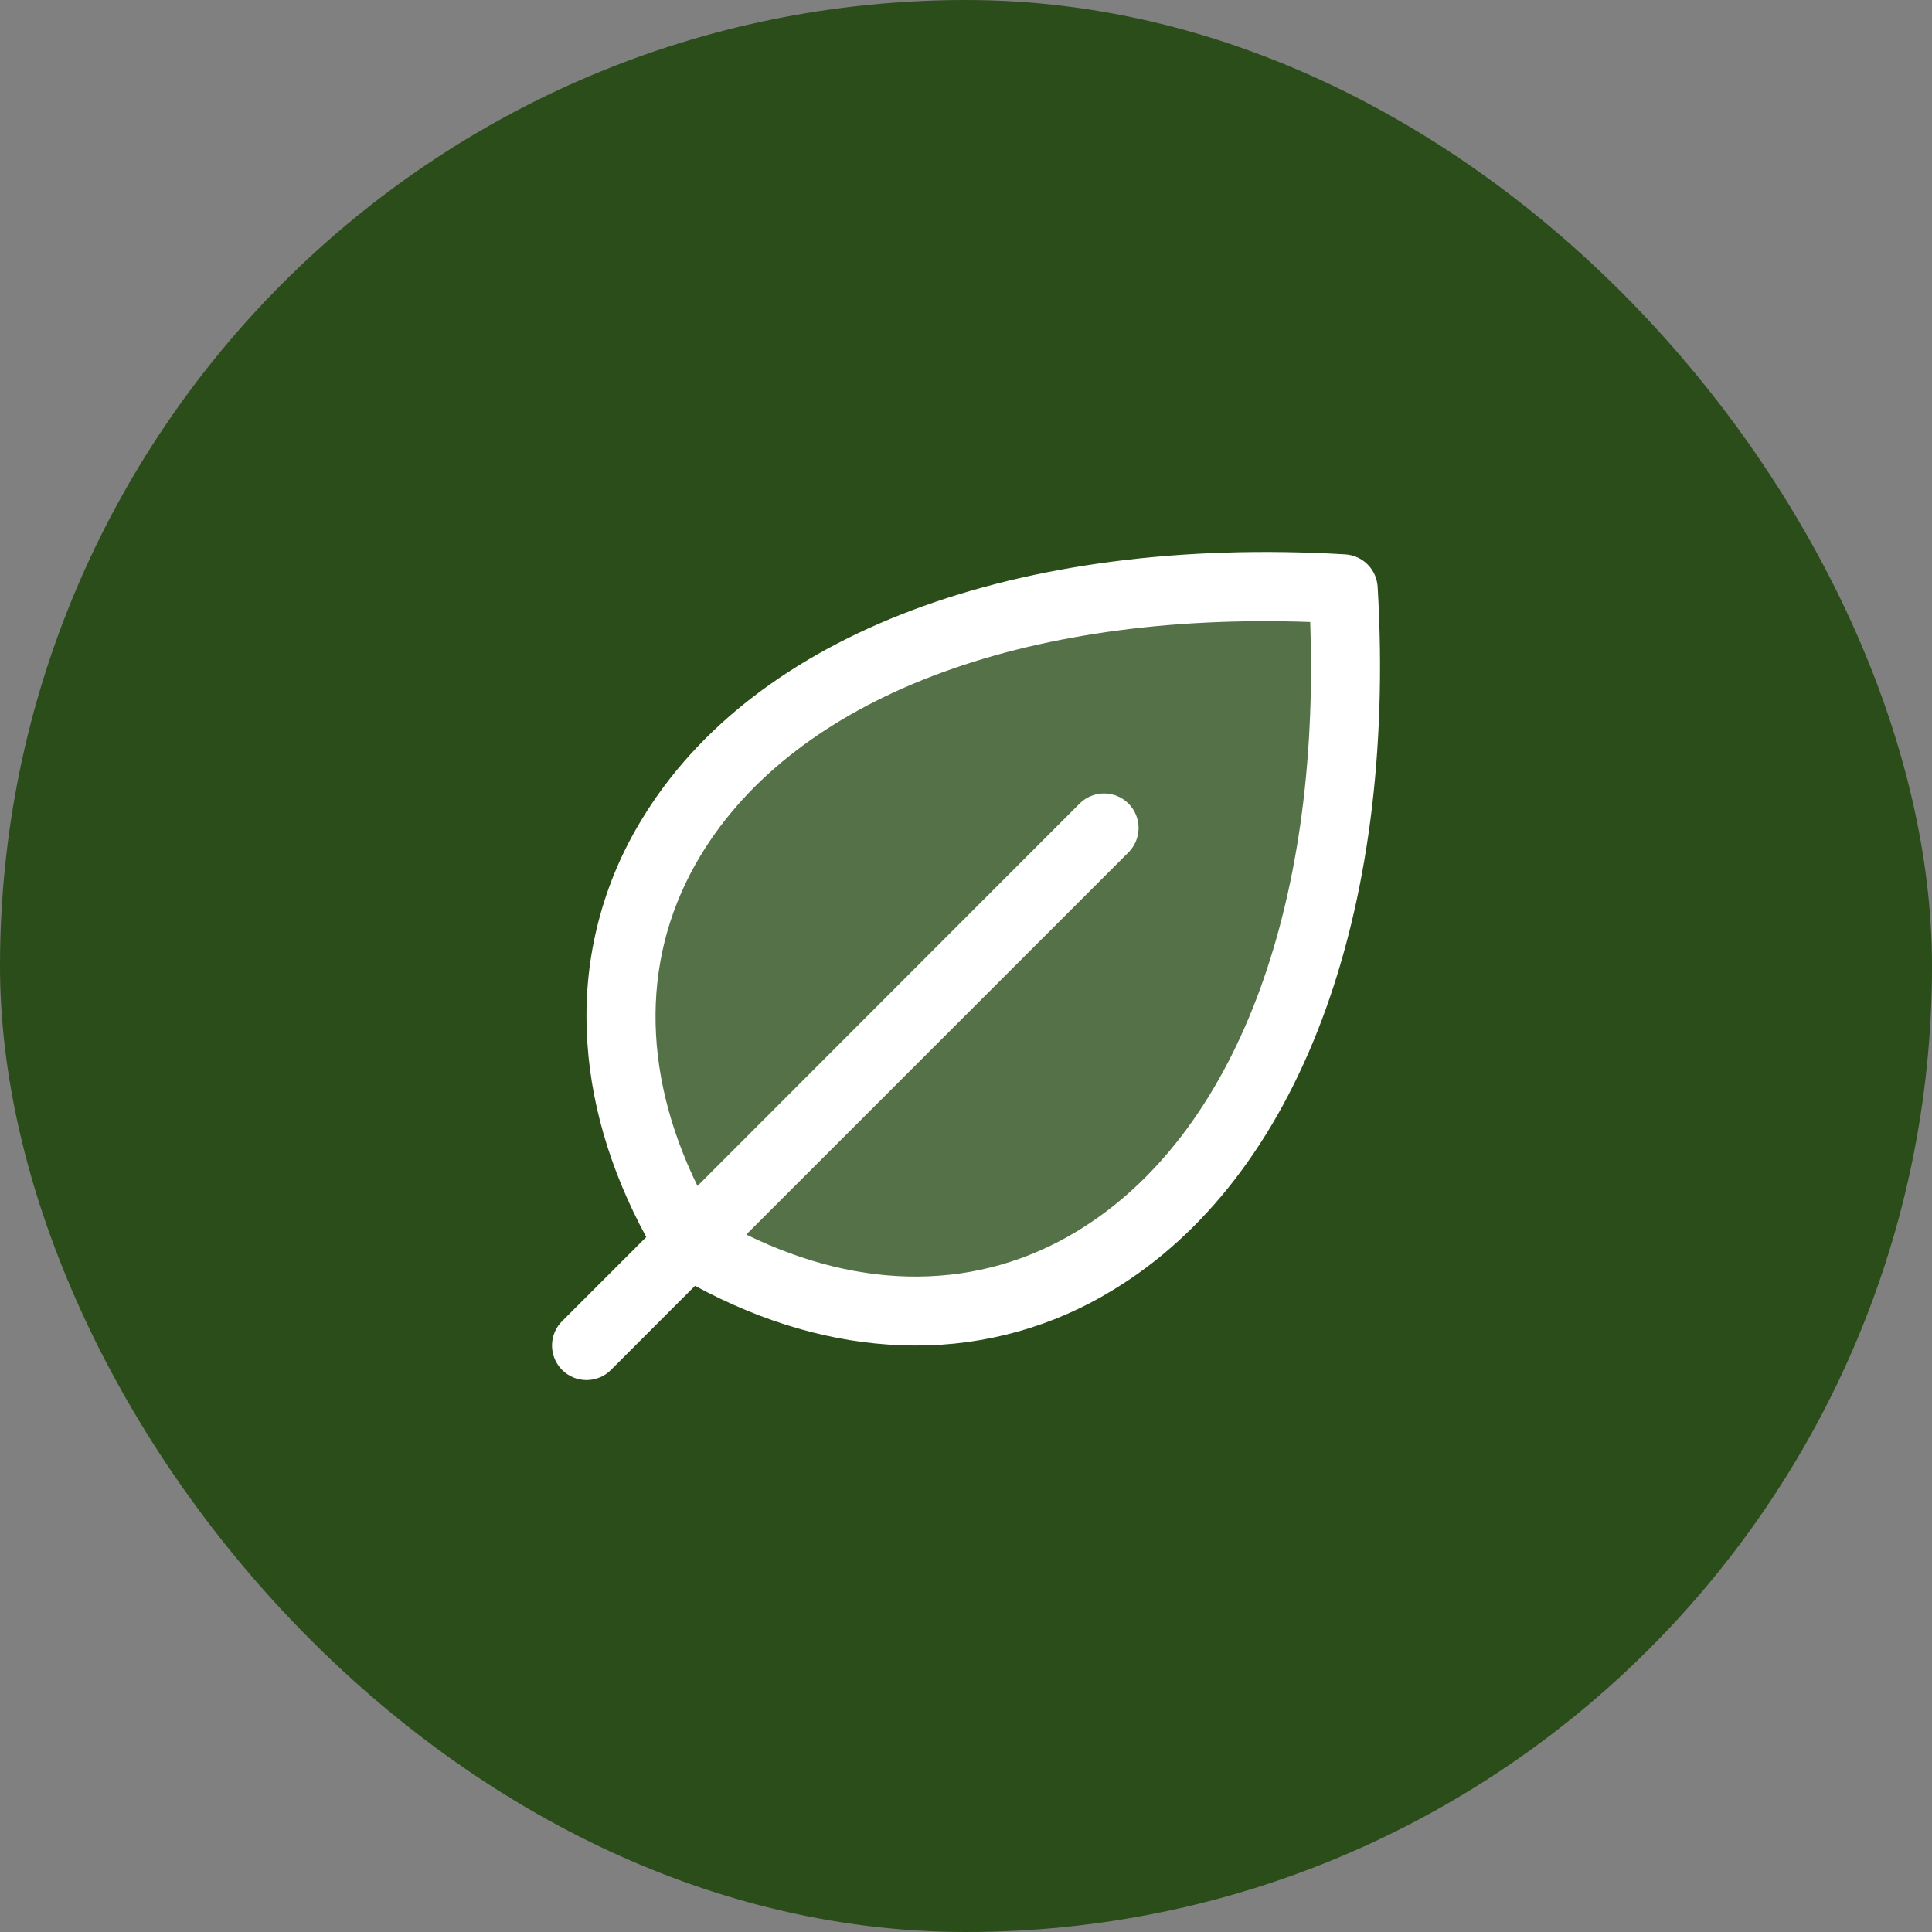
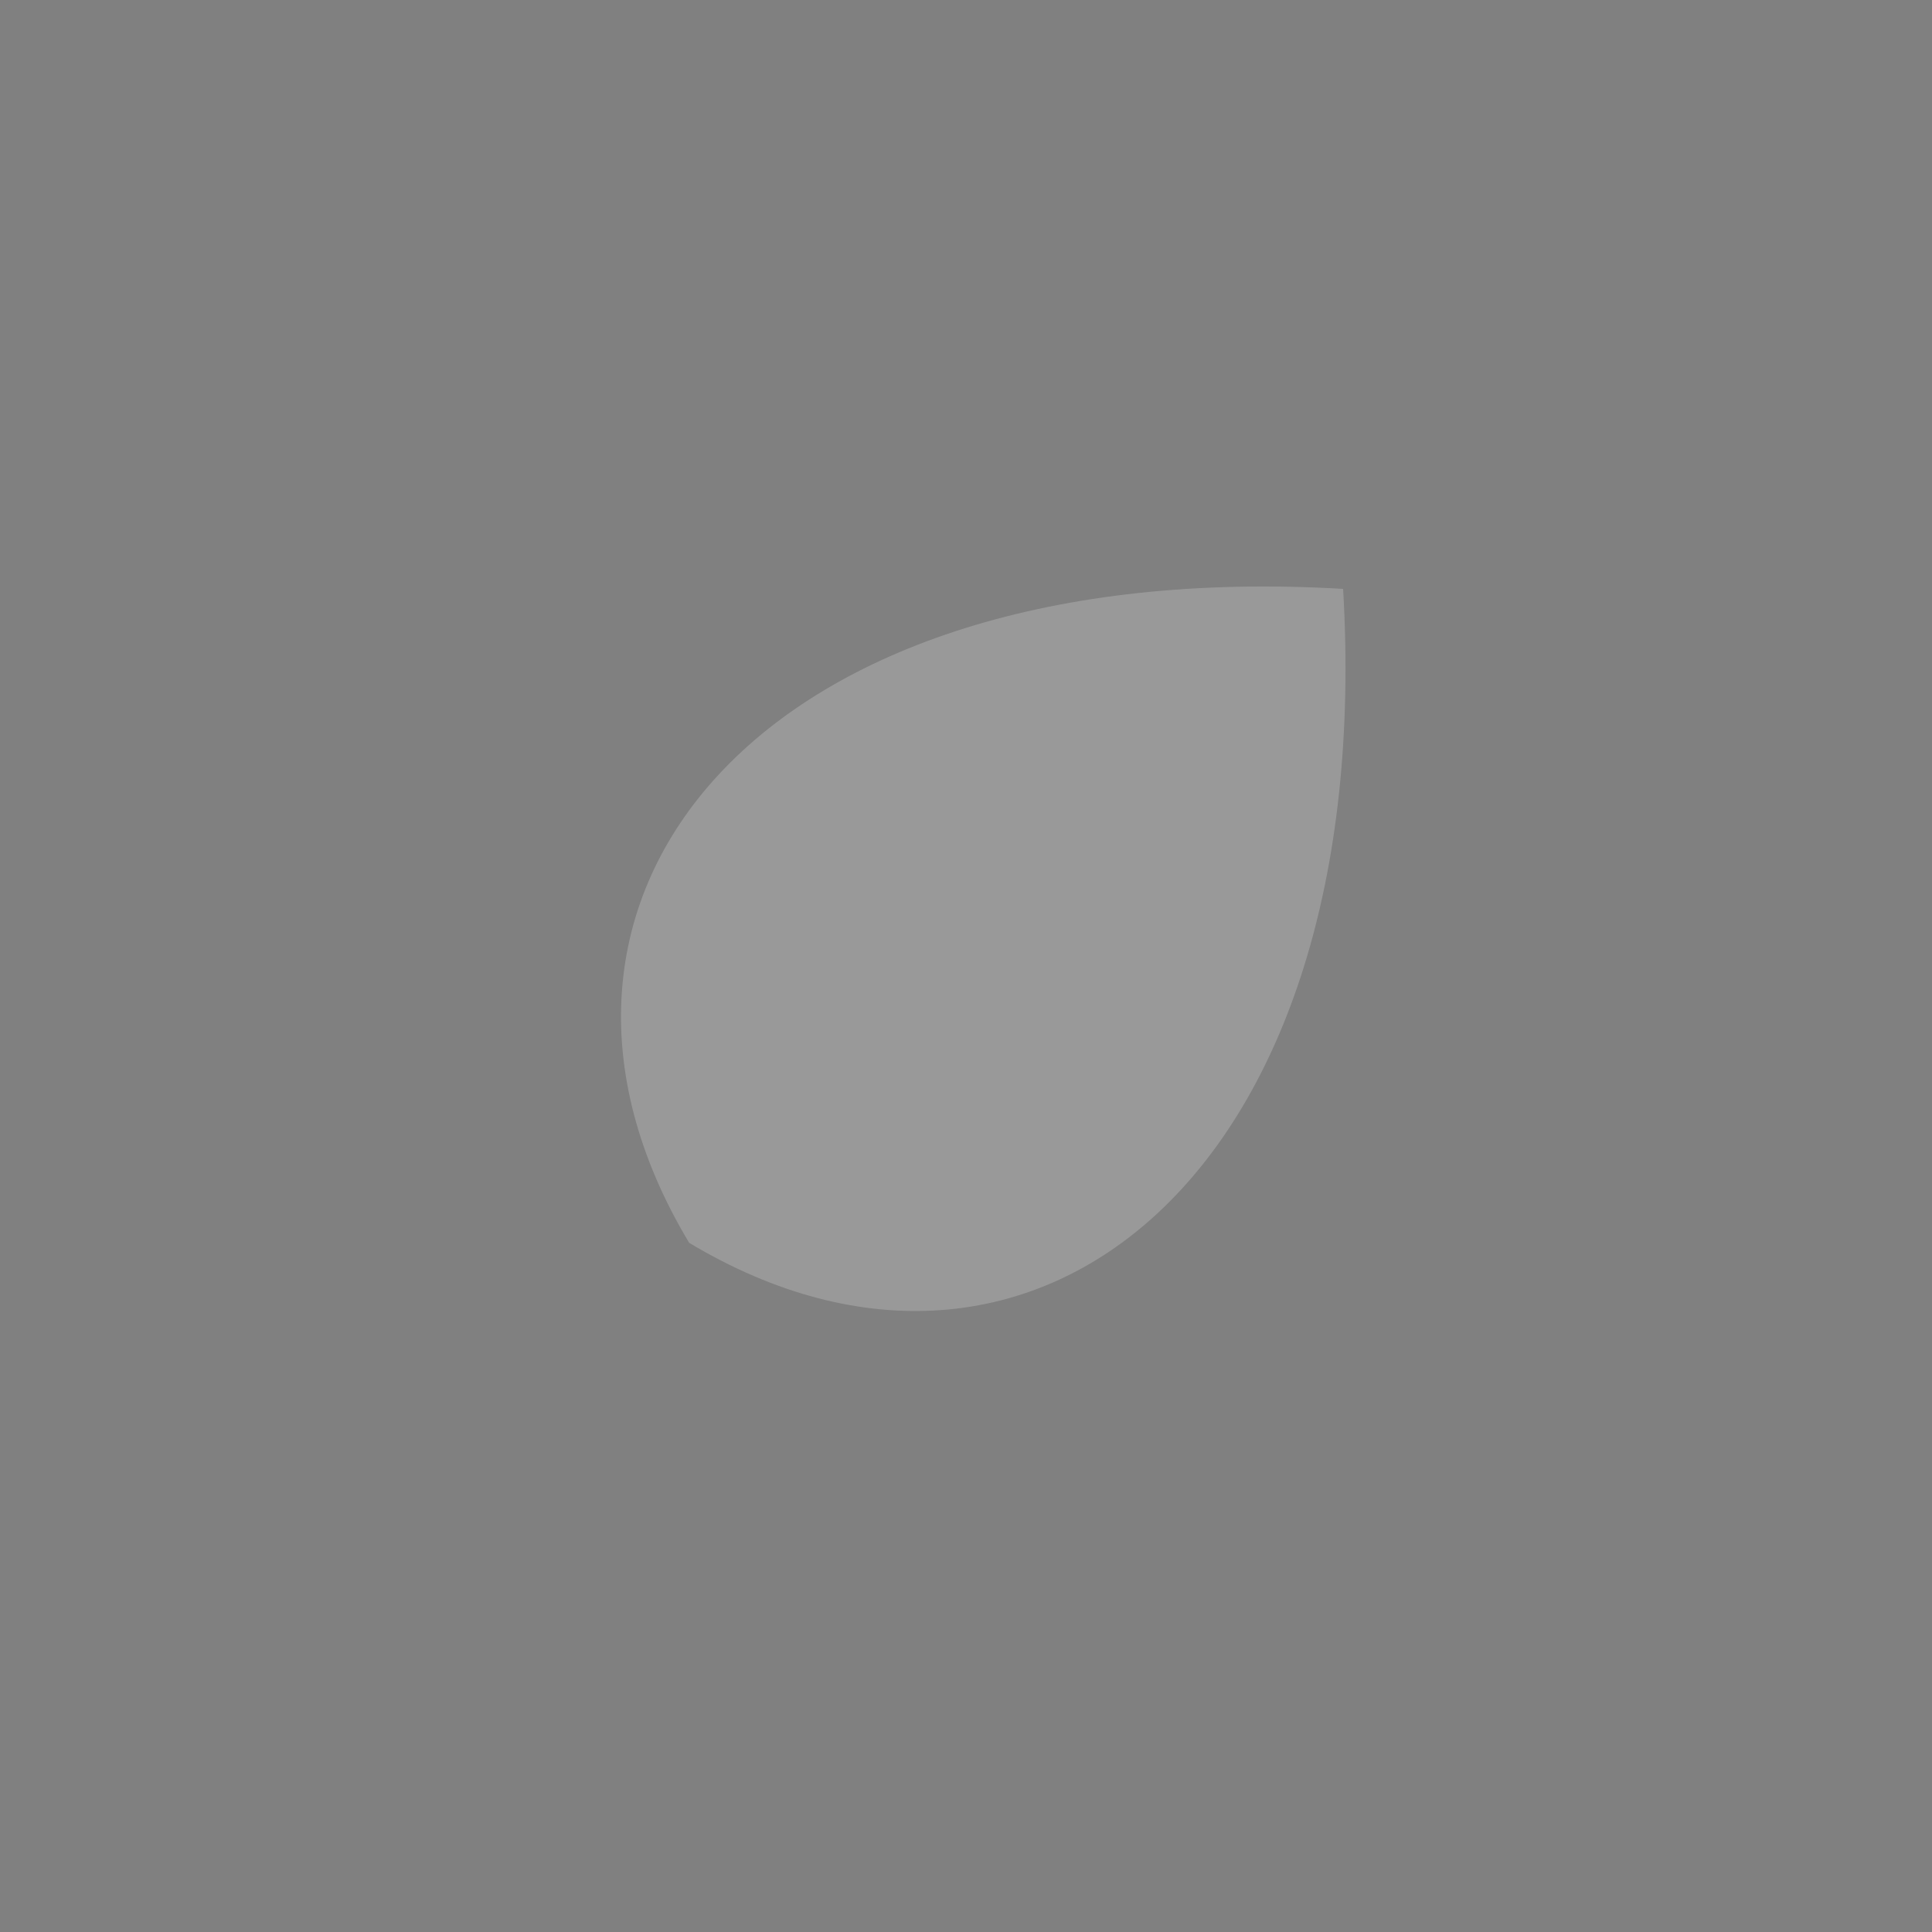
<svg xmlns="http://www.w3.org/2000/svg" width="84" height="84" viewBox="0 0 84 84" fill="none">
  <rect x="0" y="0" width="84" height="84" fill="#808080" stroke="none" />
-   <rect width="84" height="84" rx="42" fill="#2B4D19" />
  <path opacity="0.2" d="M29.964 54.036C20.984 39.072 32.964 24.107 58.396 25.604C59.892 51.044 44.928 63.016 29.964 54.036Z" fill="white" />
-   <path d="M59.898 25.513C59.876 25.146 59.721 24.8 59.461 24.54C59.201 24.28 58.855 24.125 58.488 24.103C44.213 23.265 32.78 27.563 27.905 35.625C26.215 38.383 25.382 41.581 25.512 44.813C25.619 47.798 26.489 50.813 28.098 53.785L24.44 57.441C24.158 57.722 24 58.104 24 58.502C24 58.9 24.158 59.282 24.44 59.563C24.721 59.845 25.103 60.003 25.501 60.003C25.899 60.003 26.281 59.845 26.562 59.563L30.218 55.905C33.188 57.512 36.205 58.382 39.188 58.489C39.397 58.496 39.605 58.5 39.813 58.5C42.835 58.508 45.8 57.676 48.376 56.096C56.438 51.221 60.738 39.79 59.898 25.513ZM46.829 53.532C42.563 56.115 37.514 56.157 32.446 53.676L49.064 37.06C49.203 36.92 49.314 36.755 49.389 36.573C49.465 36.391 49.504 36.195 49.504 35.998C49.504 35.801 49.465 35.606 49.389 35.424C49.314 35.242 49.203 35.077 49.064 34.937C48.925 34.798 48.759 34.687 48.577 34.612C48.395 34.536 48.2 34.498 48.003 34.498C47.806 34.498 47.611 34.536 47.428 34.612C47.246 34.687 47.081 34.798 46.941 34.937L30.325 51.563C27.852 46.5 27.888 41.438 30.47 37.18C34.611 30.341 44.457 26.597 56.965 27.043C57.413 39.542 53.667 49.39 46.829 53.532Z" fill="white" />
</svg>